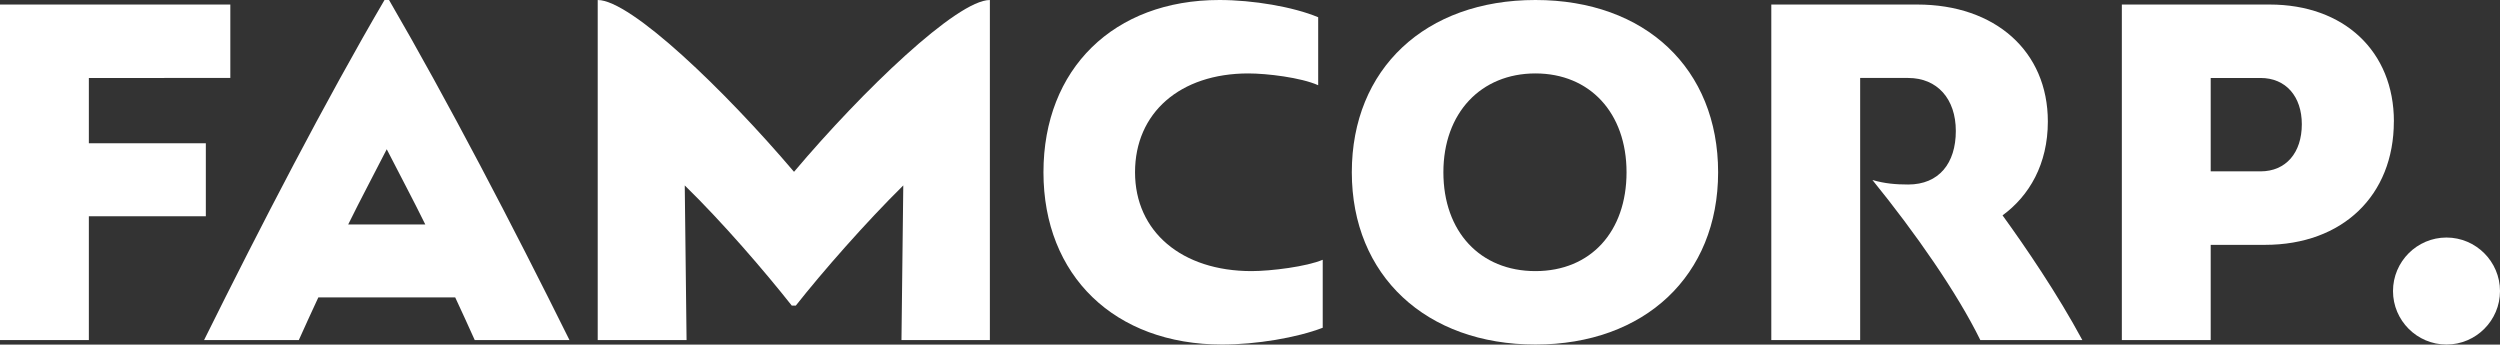
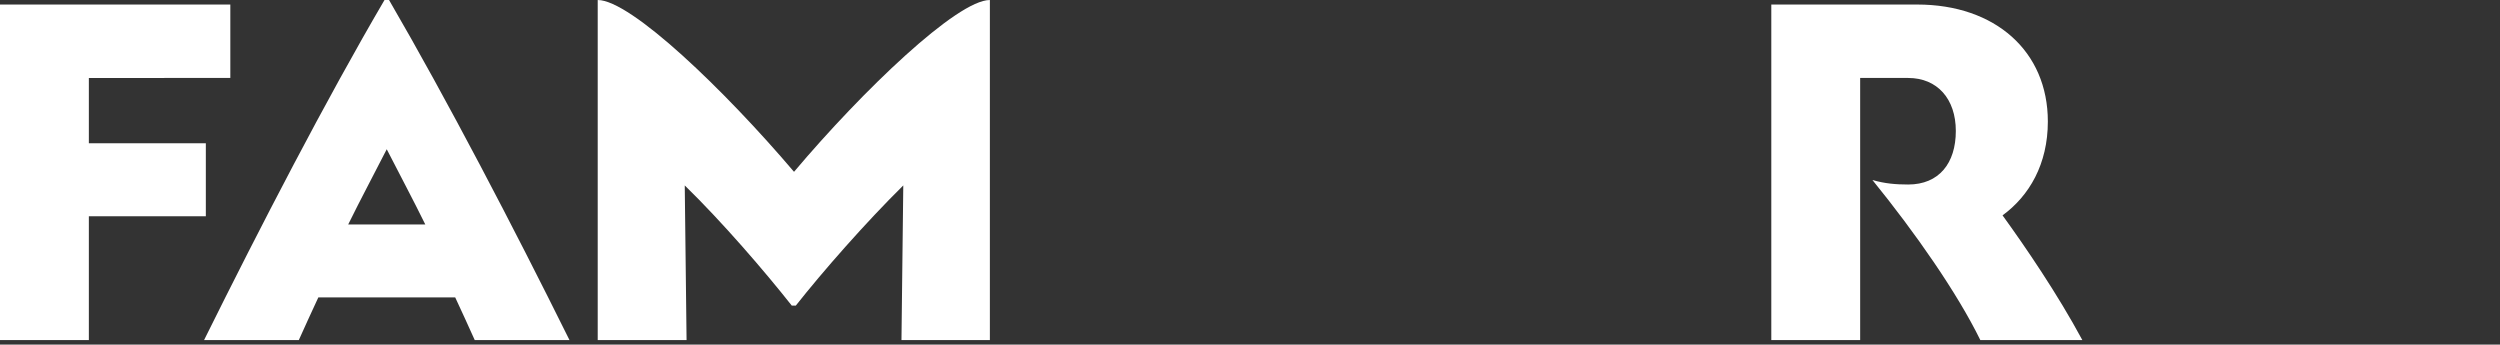
<svg xmlns="http://www.w3.org/2000/svg" id="Ebene_2" data-name="Ebene 2" viewBox="0 0 440.89 60.77">
  <rect x="0" y="0" width="440.89" height="60.77" fill="#333333" stroke="none" />
  <defs>
    <style>
      .cls-1 {
        fill: #fff;
      }
    </style>
  </defs>
  <g id="Layer_1" data-name="Layer 1">
    <g>
      <path class="cls-1" d="M15.67,25.27h20.63v12.87H15.67v21.83H0V.8h40.62v12.95H15.67v11.51Z" />
      <path class="cls-1" d="M80.29,52.45h-24.15c-1.2,2.56-2.32,5.04-3.44,7.52h-16.71C45.9,39.98,57.5,17.59,67.81,0h.8c10.23,17.59,21.91,39.98,31.82,59.97h-16.71c-1.12-2.48-2.24-4.96-3.44-7.52ZM68.21,26.31c-2.24,4.4-4.64,8.87-6.8,13.27h13.59c-2.16-4.4-4.56-8.88-6.8-13.27Z" />
      <path class="cls-1" d="M174.57,0v59.97h-15.59l.32-27.27c-6.64,6.56-14.15,15.11-18.95,21.19h-.72c-4.8-6.08-12.23-14.71-18.87-21.19l.32,27.27h-15.67V0c5.84,0,22.39,15.91,34.62,30.3C152.18,15.91,168.81,0,174.57,0Z" />
-       <path class="cls-1" d="M220.16,12.95c-12.07,0-19.99,6.96-19.99,17.43s8.24,17.43,20.55,17.43c3.44,0,9.75-.8,12.55-2v11.99c-4.56,1.76-11.75,2.96-17.75,2.96-18.95,0-31.5-12.15-31.5-30.38S196.41,0,215.04,0c5.92,0,13.03,1.2,17.43,3.04v11.99c-3.04-1.36-9.04-2.08-12.32-2.08Z" />
-       <path class="cls-1" d="M238.4,30.38c0-18.23,12.95-30.38,32.38-30.38s32.22,12.15,32.22,30.38-12.95,30.38-32.22,30.38-32.38-12.15-32.38-30.38ZM286.85,30.38c0-10.47-6.47-17.43-16.07-17.43s-16.23,6.96-16.23,17.43,6.48,17.43,16.23,17.43,16.07-6.96,16.07-17.43Z" />
      <path class="cls-1" d="M367.23,59.97h-17.99c-4.08-8.32-11.43-18.87-19.03-28.23,2.16.64,4.16.8,6.31.8,5.44,0,8.4-3.76,8.4-9.44s-3.28-9.35-8.4-9.35h-8.47v46.22h-15.67V.8h25.74c13.75,0,23.03,8.24,23.03,20.63,0,7.52-3.28,13.11-7.99,16.55,4,5.52,9.68,13.83,14.07,21.99Z" />
-       <path class="cls-1" d="M422.17,21.43c0,13.03-9.04,21.75-22.71,21.75h-9.59v16.79h-15.67V.8h26.07c13.11,0,21.91,8.24,21.91,20.63ZM405.94,21.91c0-4.88-2.8-8.16-7.28-8.16h-8.79v16.47h8.79c4.48,0,7.28-3.28,7.28-8.31Z" />
-       <path class="cls-1" d="M422.02,51.33c0-5.2,4.24-9.44,9.43-9.44s9.44,4.24,9.44,9.44-4.24,9.43-9.44,9.43-9.43-4.24-9.43-9.43Z" />
    </g>
  </g>
</svg>